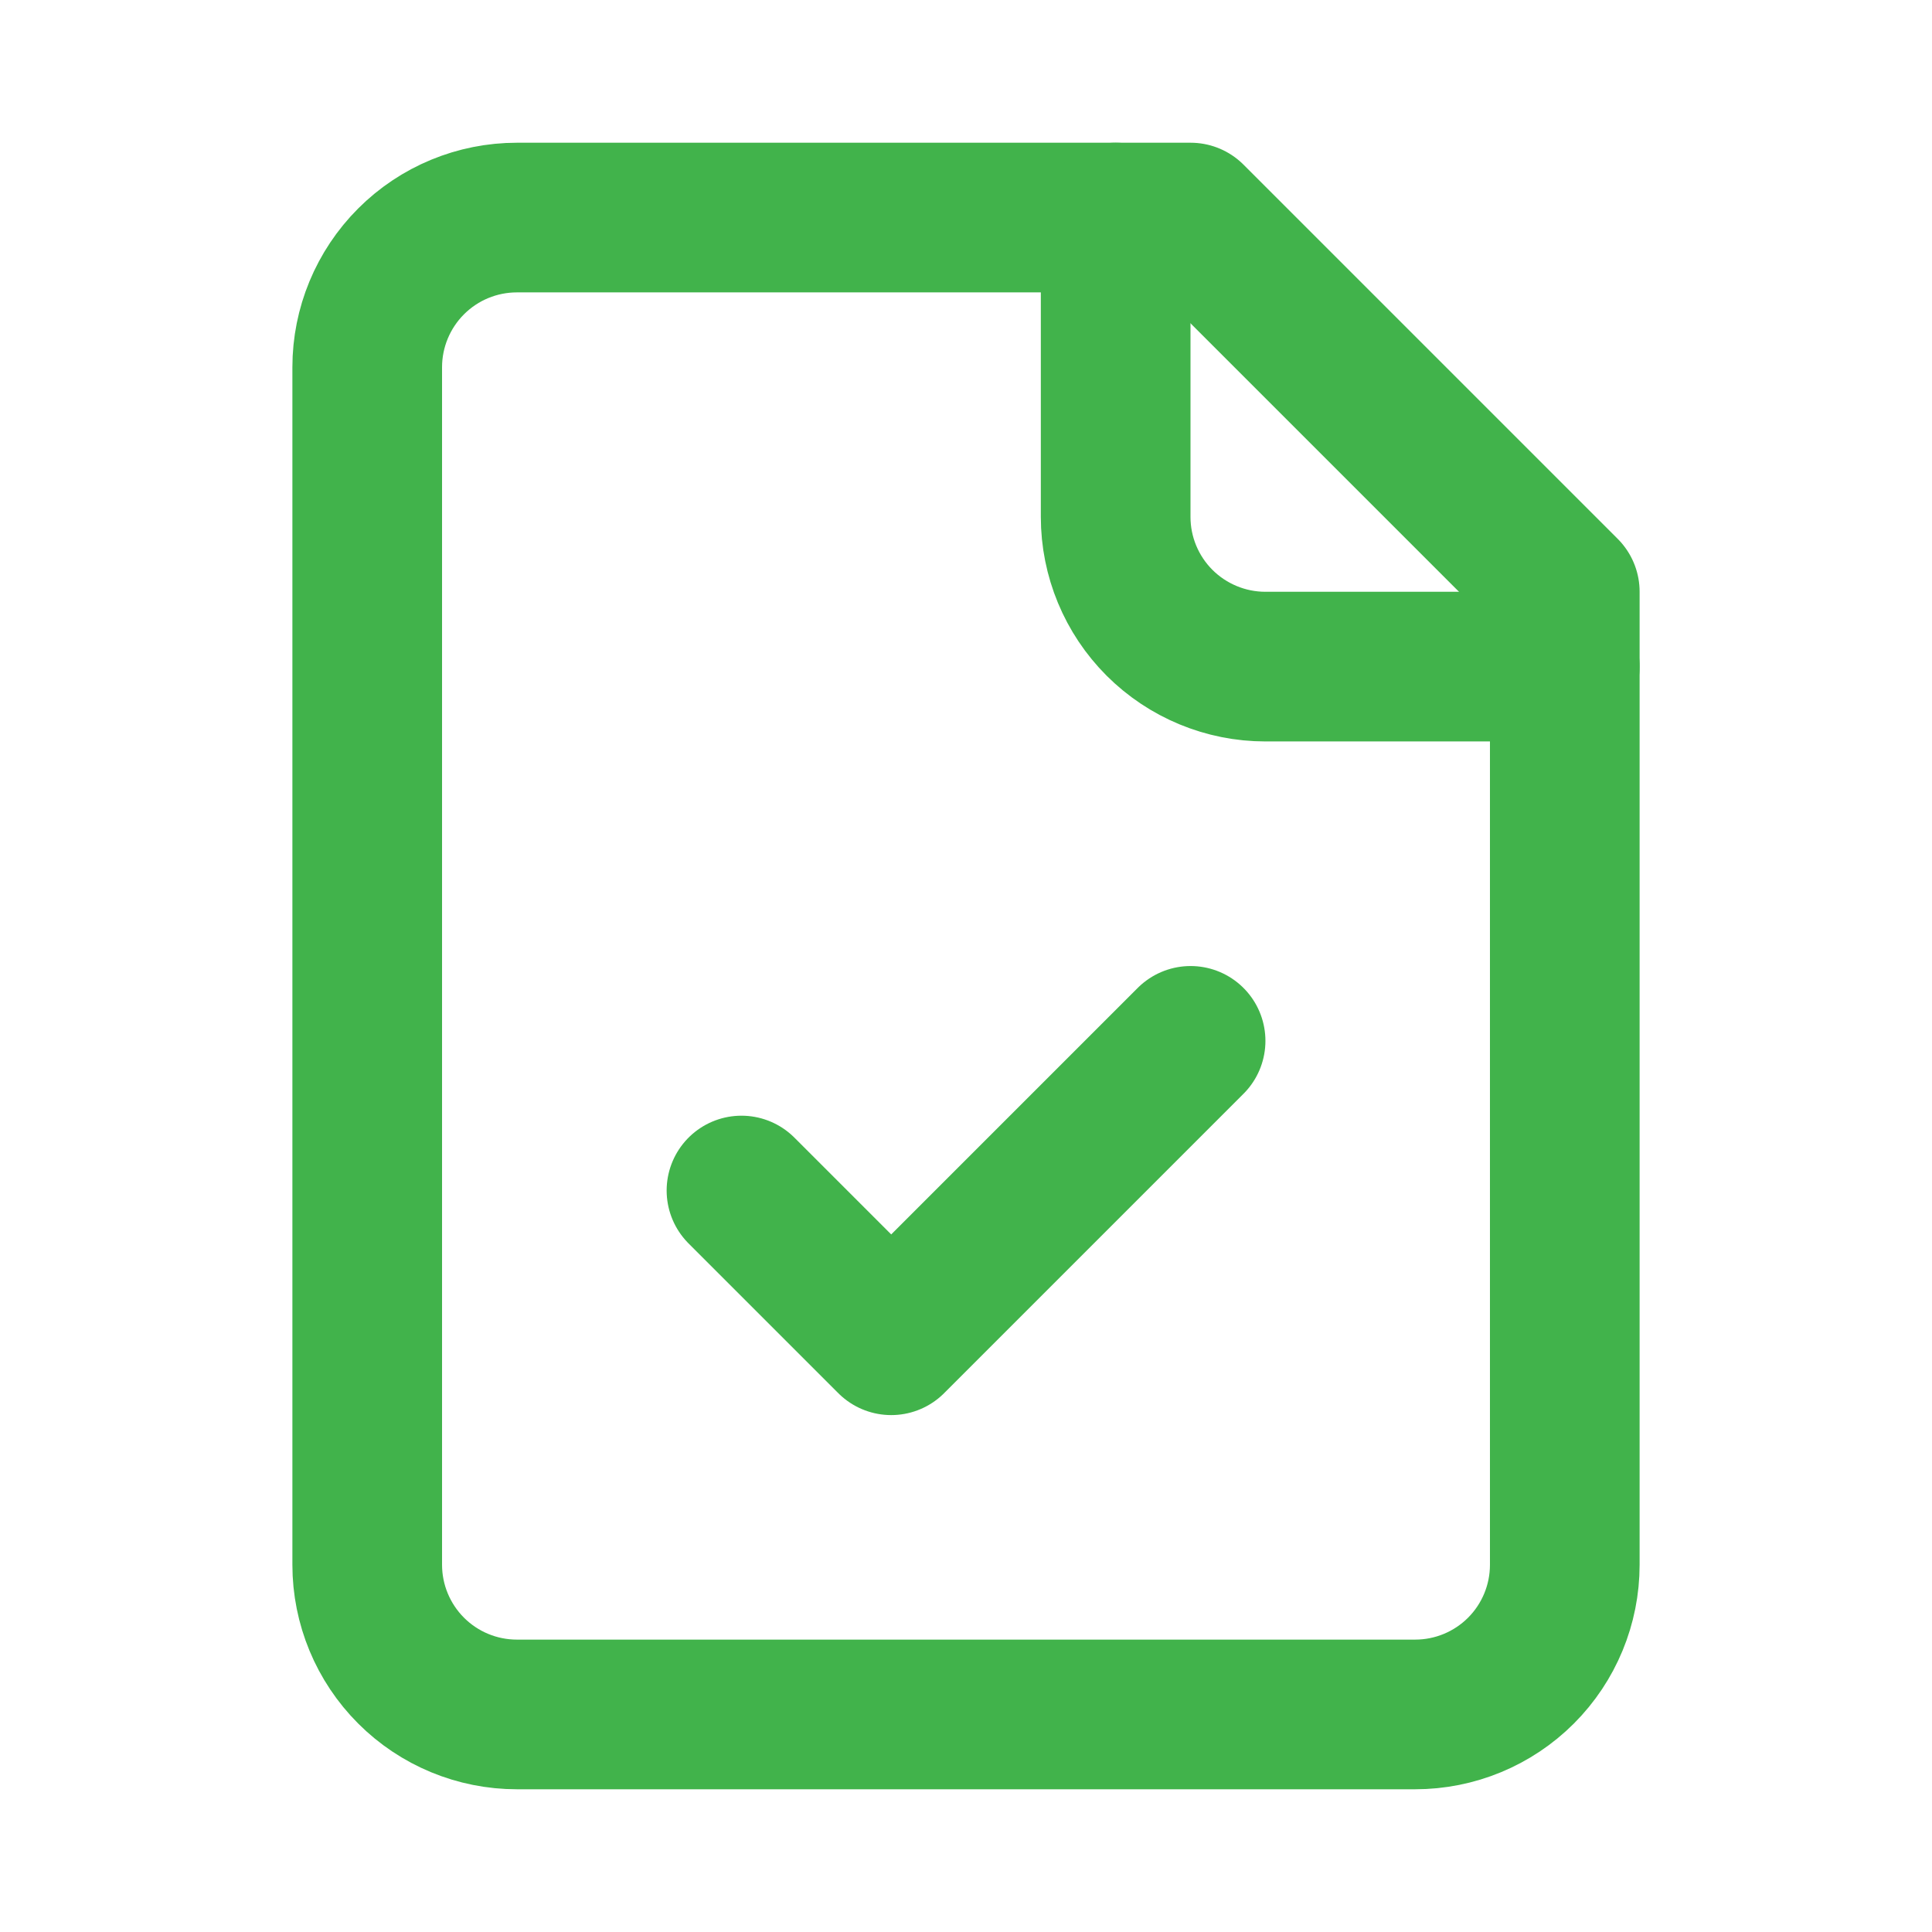
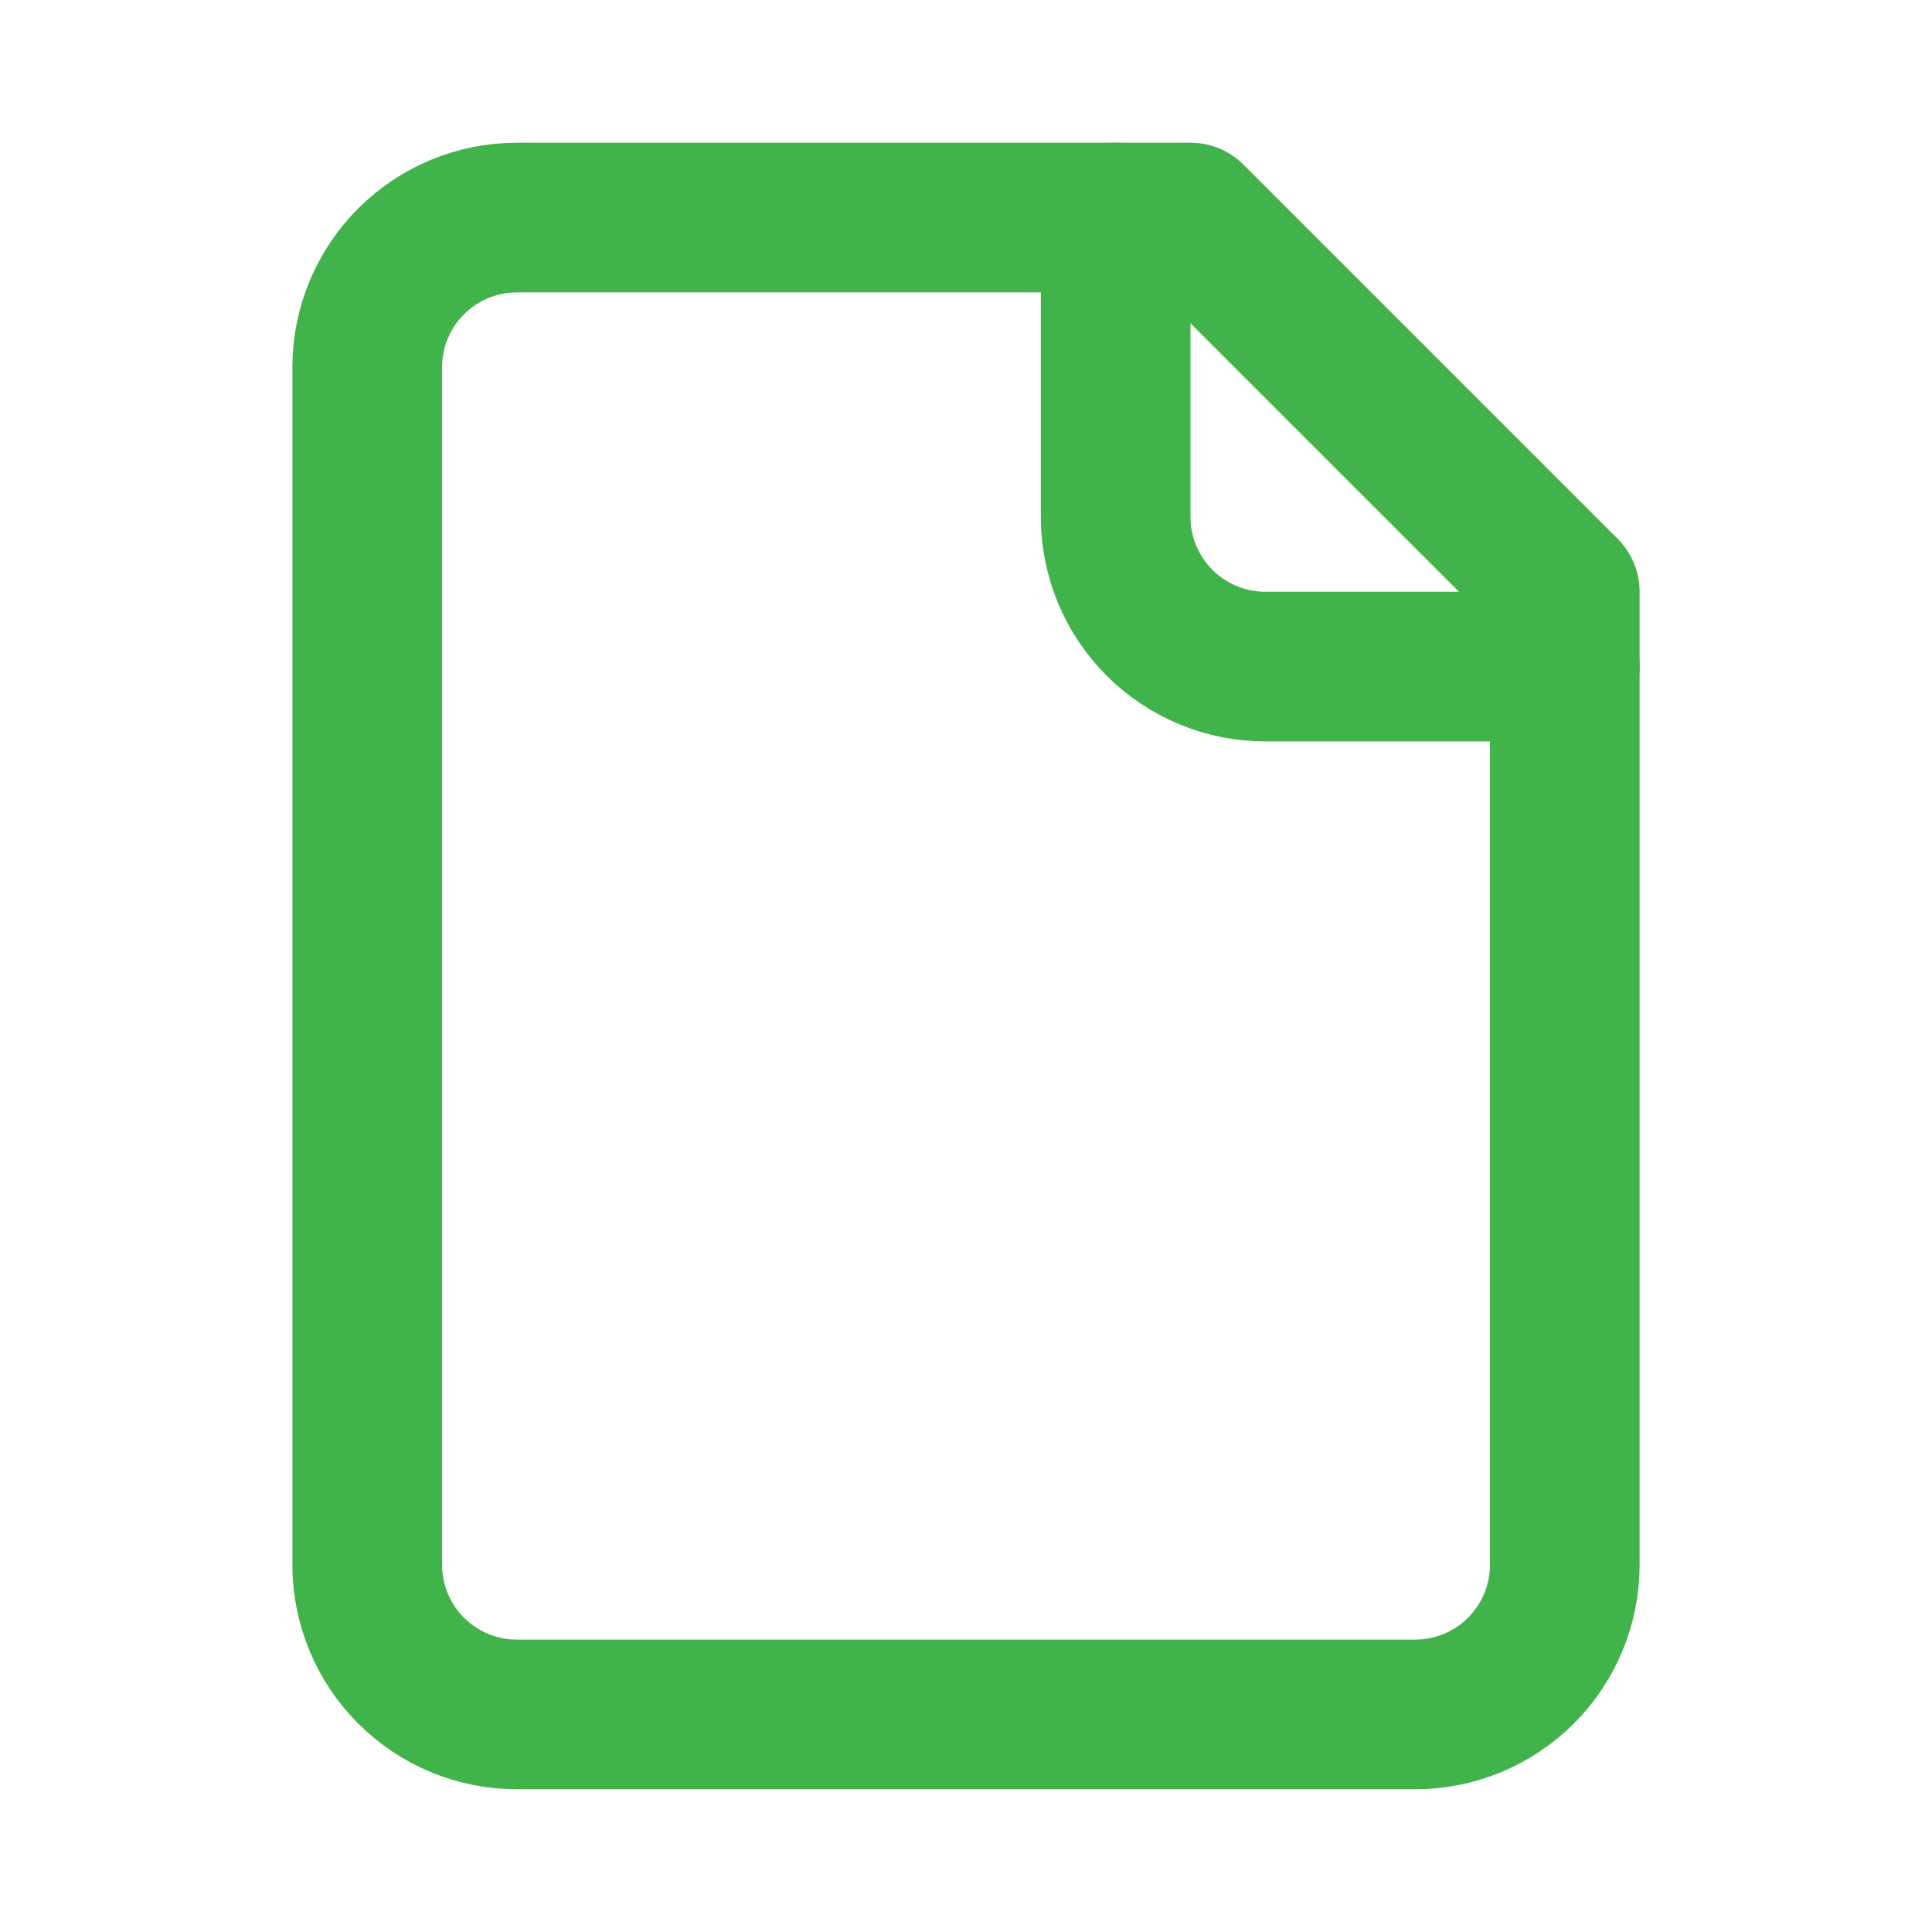
<svg xmlns="http://www.w3.org/2000/svg" width="28" height="28" viewBox="0 0 28 28" fill="none">
  <path d="M17.255 3.153H7.492C6.916 3.153 6.365 3.381 5.958 3.788C5.551 4.195 5.322 4.747 5.322 5.322V22.678C5.322 23.253 5.551 23.805 5.958 24.212C6.365 24.619 6.916 24.847 7.492 24.847H20.509C21.084 24.847 21.636 24.619 22.043 24.212C22.45 23.805 22.678 23.253 22.678 22.678V8.576L17.255 3.153Z" stroke="#41B34B" stroke-width="2.169" stroke-linecap="round" stroke-linejoin="round" />
  <path d="M16.169 3.153V7.492C16.169 8.067 16.398 8.619 16.805 9.026C17.212 9.432 17.764 9.661 18.339 9.661H22.678" stroke="#41B34B" stroke-width="2.169" stroke-linecap="round" stroke-linejoin="round" />
-   <path d="M10.746 17.254L12.916 19.424L17.255 15.085" stroke="#41B34B" stroke-width="2.169" stroke-linecap="round" stroke-linejoin="round" />
</svg>